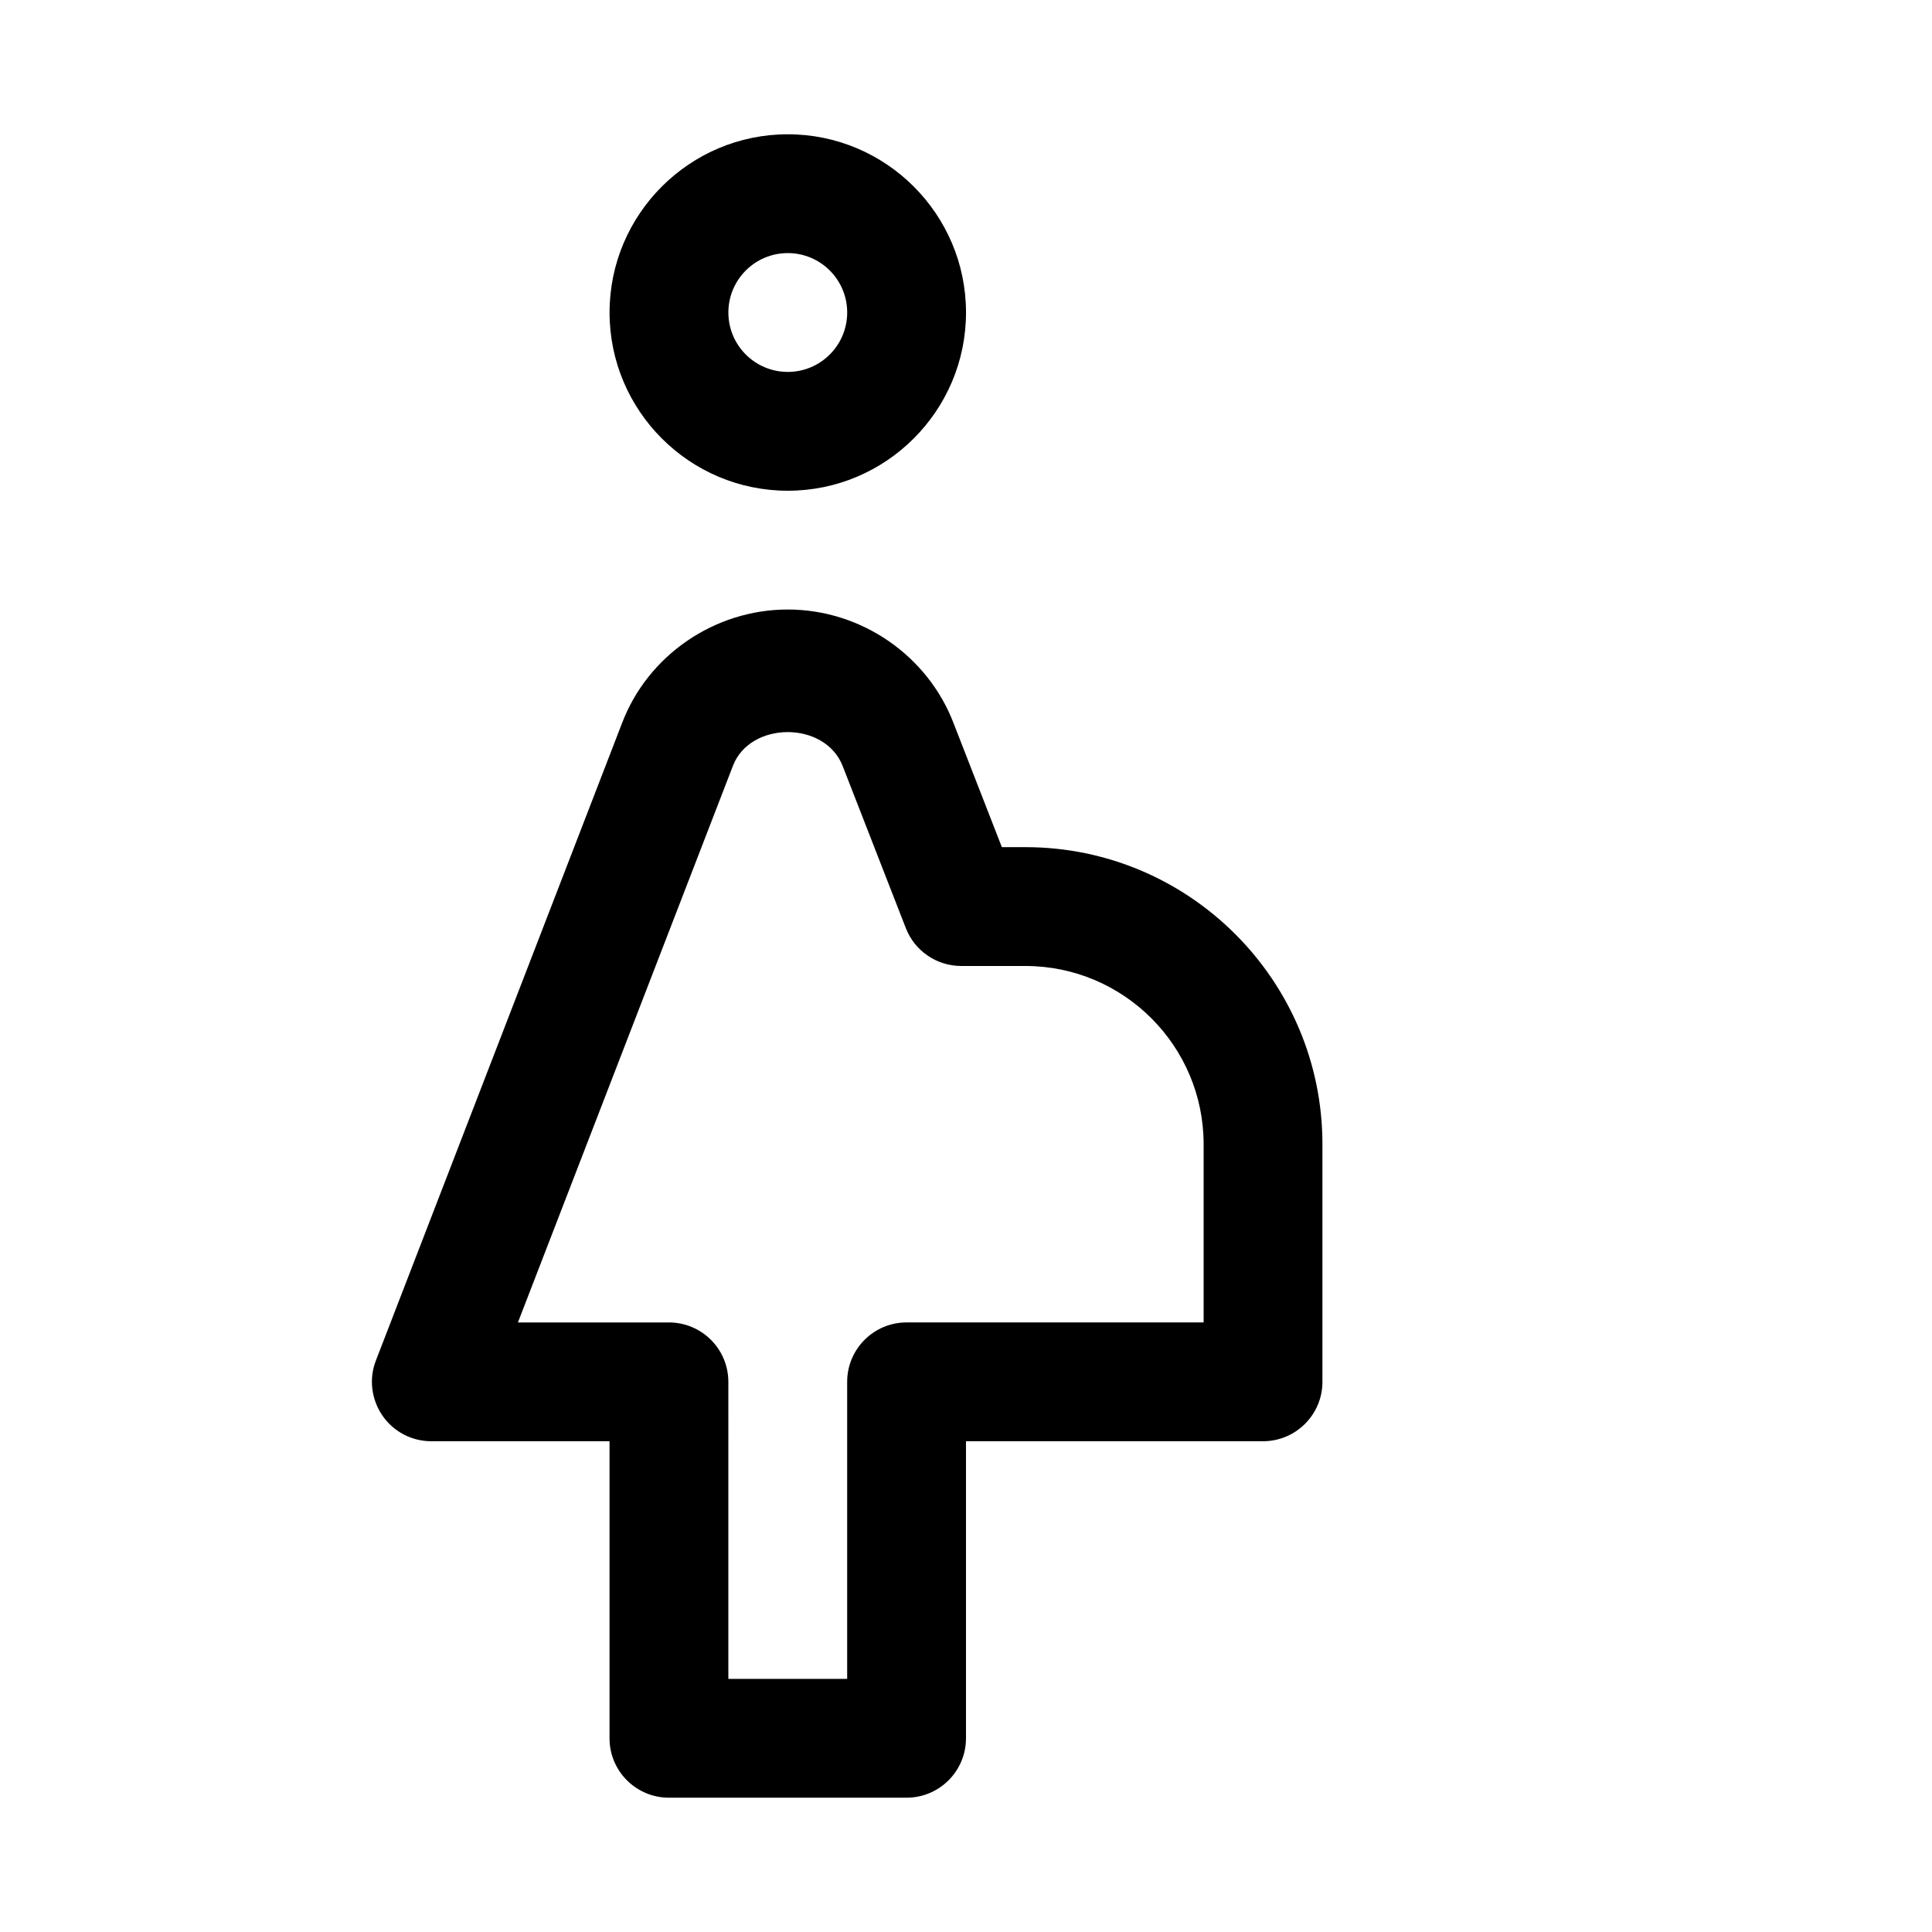
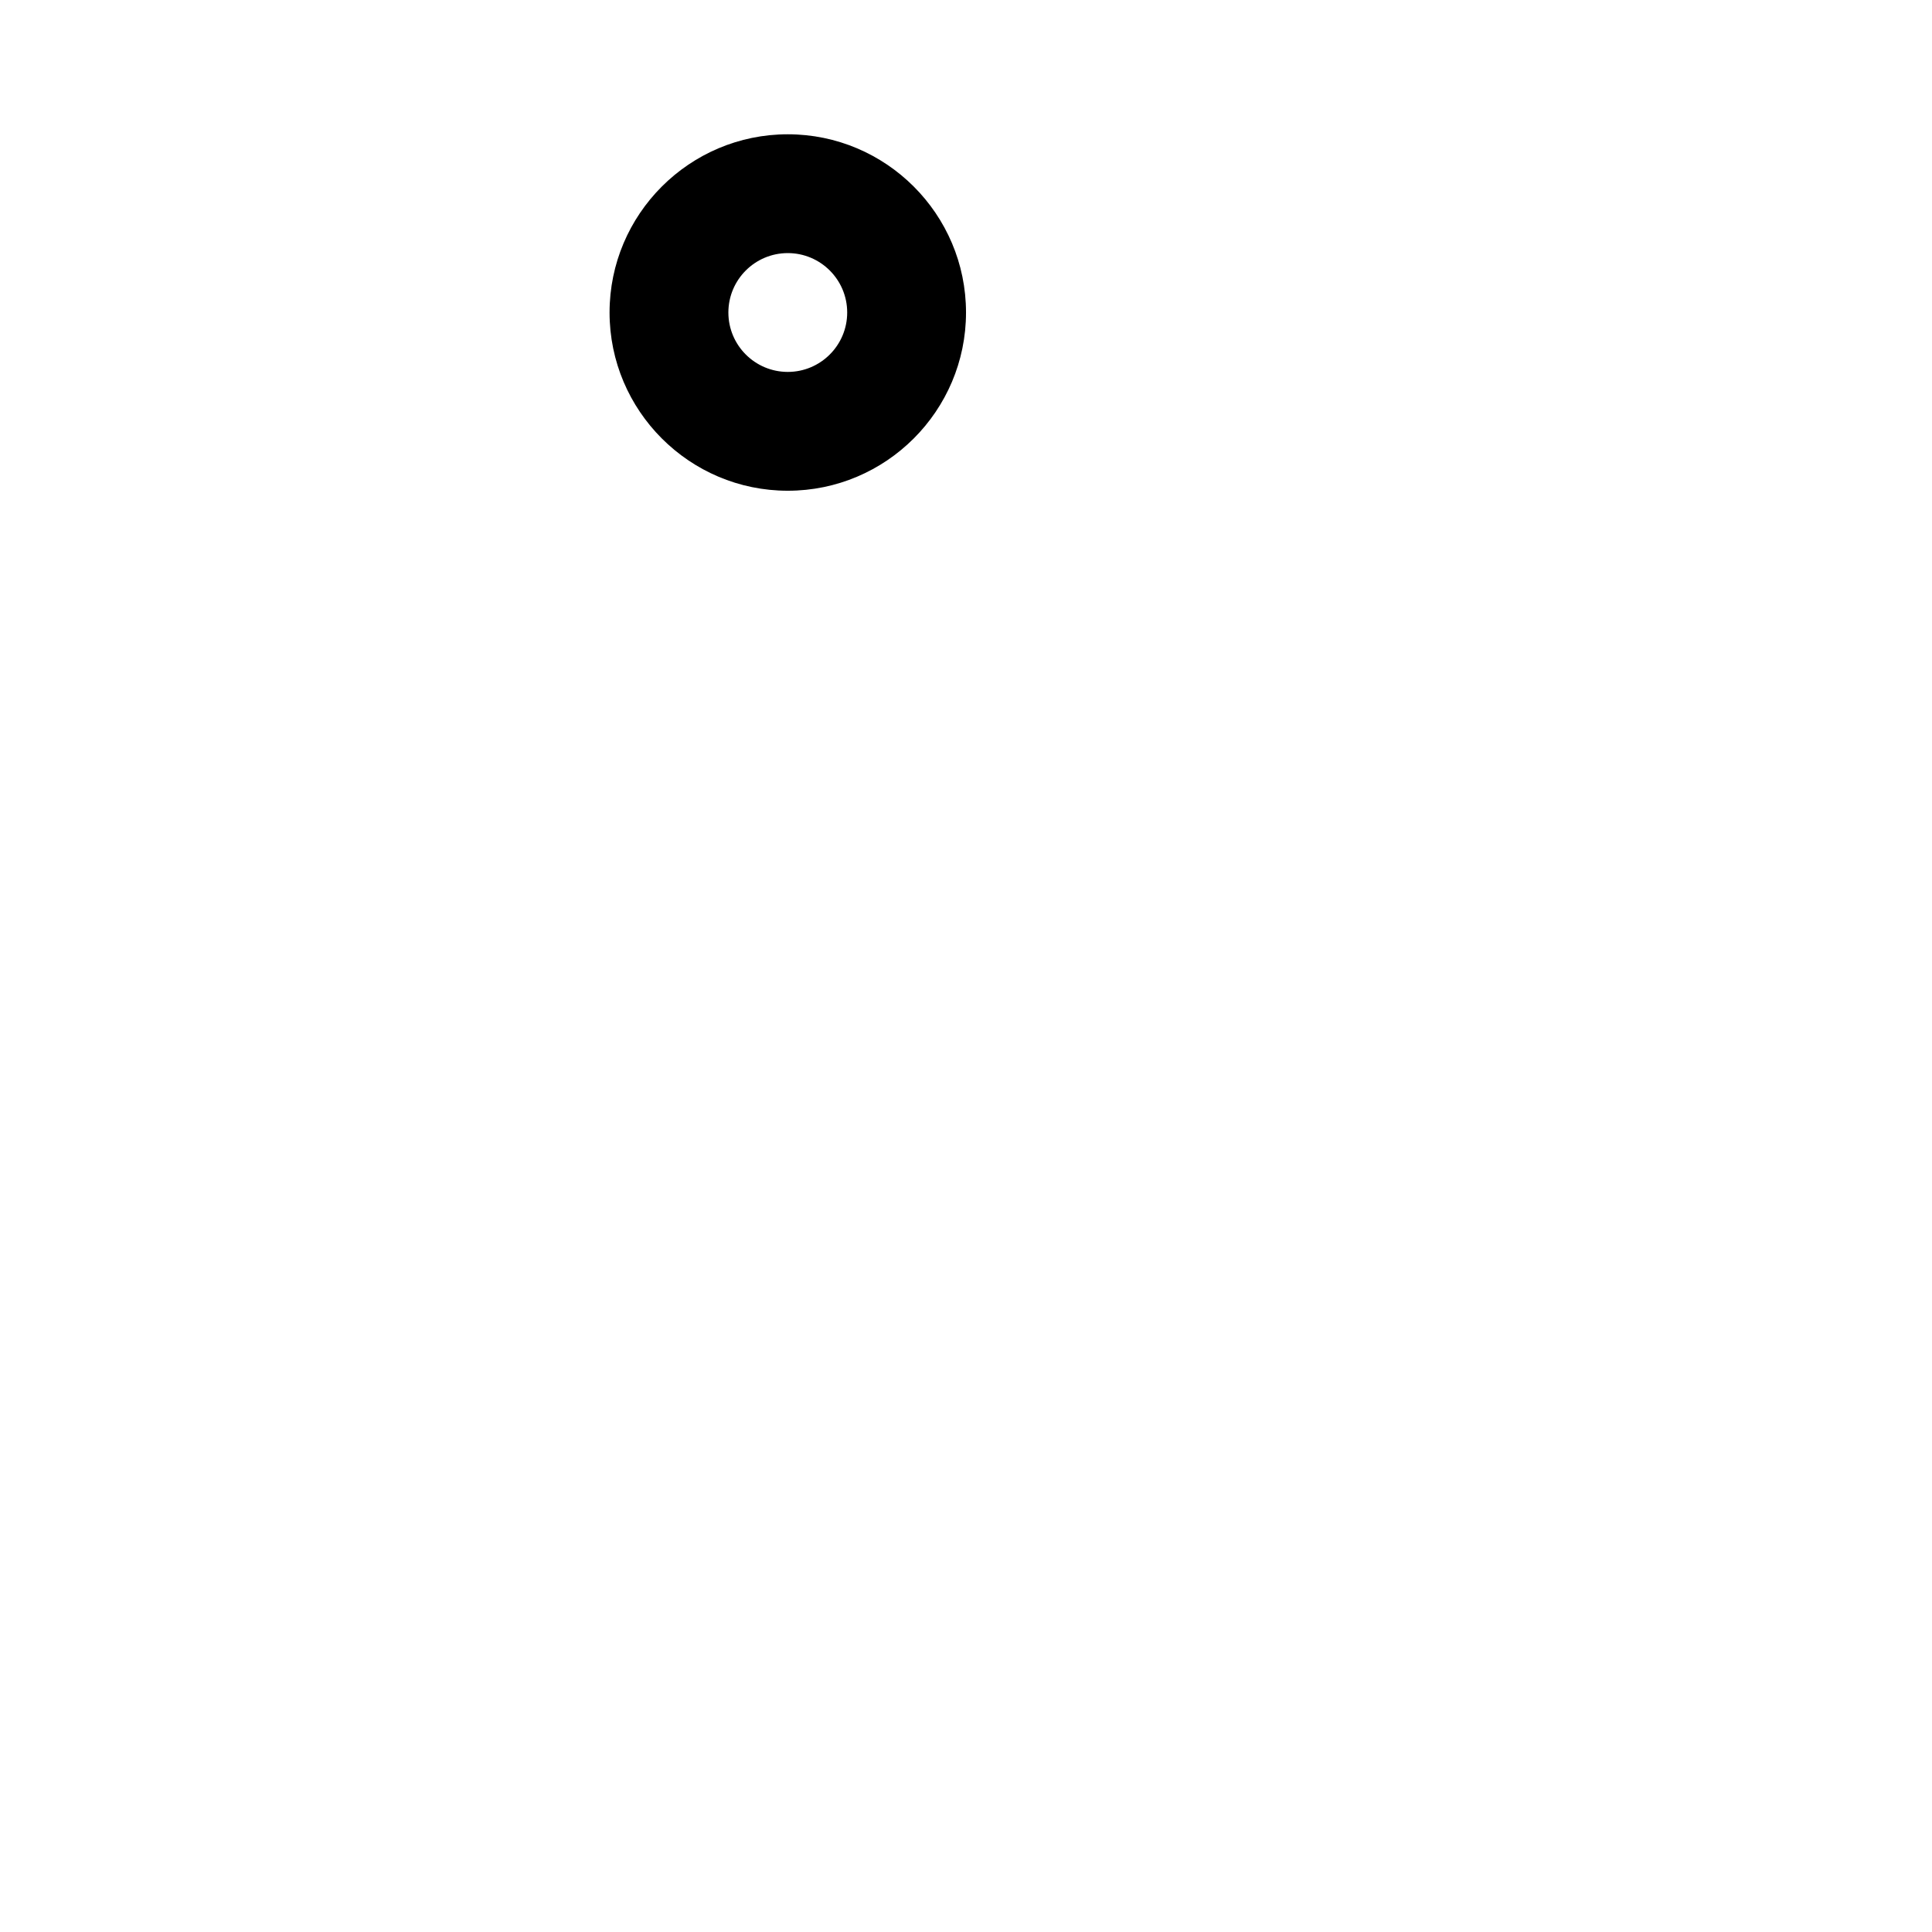
<svg xmlns="http://www.w3.org/2000/svg" fill="#000000" width="800px" height="800px" version="1.1" viewBox="144 144 512 512">
  <g>
    <path d="m352.77 274.05c-26.039 0-47.23-21.191-47.23-47.234 0-26.039 21.191-47.23 47.23-47.23 26.043 0 47.234 21.191 47.234 47.23 0 26.043-21.191 47.234-47.234 47.234zm0-62.977c-8.691 0-15.742 7.055-15.742 15.742 0 8.691 7.051 15.746 15.742 15.746s15.746-7.055 15.746-15.746c0-8.688-7.055-15.742-15.746-15.742z" />
-     <path d="m384.25 620.41h-62.977c-8.691 0-15.742-7.051-15.742-15.742v-78.723h-47.234c-5.195 0-10.043-2.551-12.973-6.832-2.93-4.312-3.59-9.762-1.699-14.578l65.18-168.78c6.801-18.043 24.5-30.227 43.957-30.227 19.461 0 37.156 12.188 44.02 30.324l12.723 32.652h6.234c43.422 0 78.719 35.297 78.719 78.719v62.977c0 8.691-7.055 15.742-15.742 15.742h-78.719v78.719c0 8.695-7.055 15.746-15.746 15.746zm-47.23-31.488h31.488v-78.719c0-8.691 7.051-15.746 15.742-15.746h78.723v-47.23c0-26.039-21.191-47.23-47.234-47.23h-17.004c-6.484 0-12.312-3.969-14.672-10.016l-16.688-42.824c-4.629-12.246-24.656-12.09-29.16-0.156l-56.961 147.46h40.02c8.691 0 15.746 7.055 15.746 15.746z" />
  </g>
</svg>